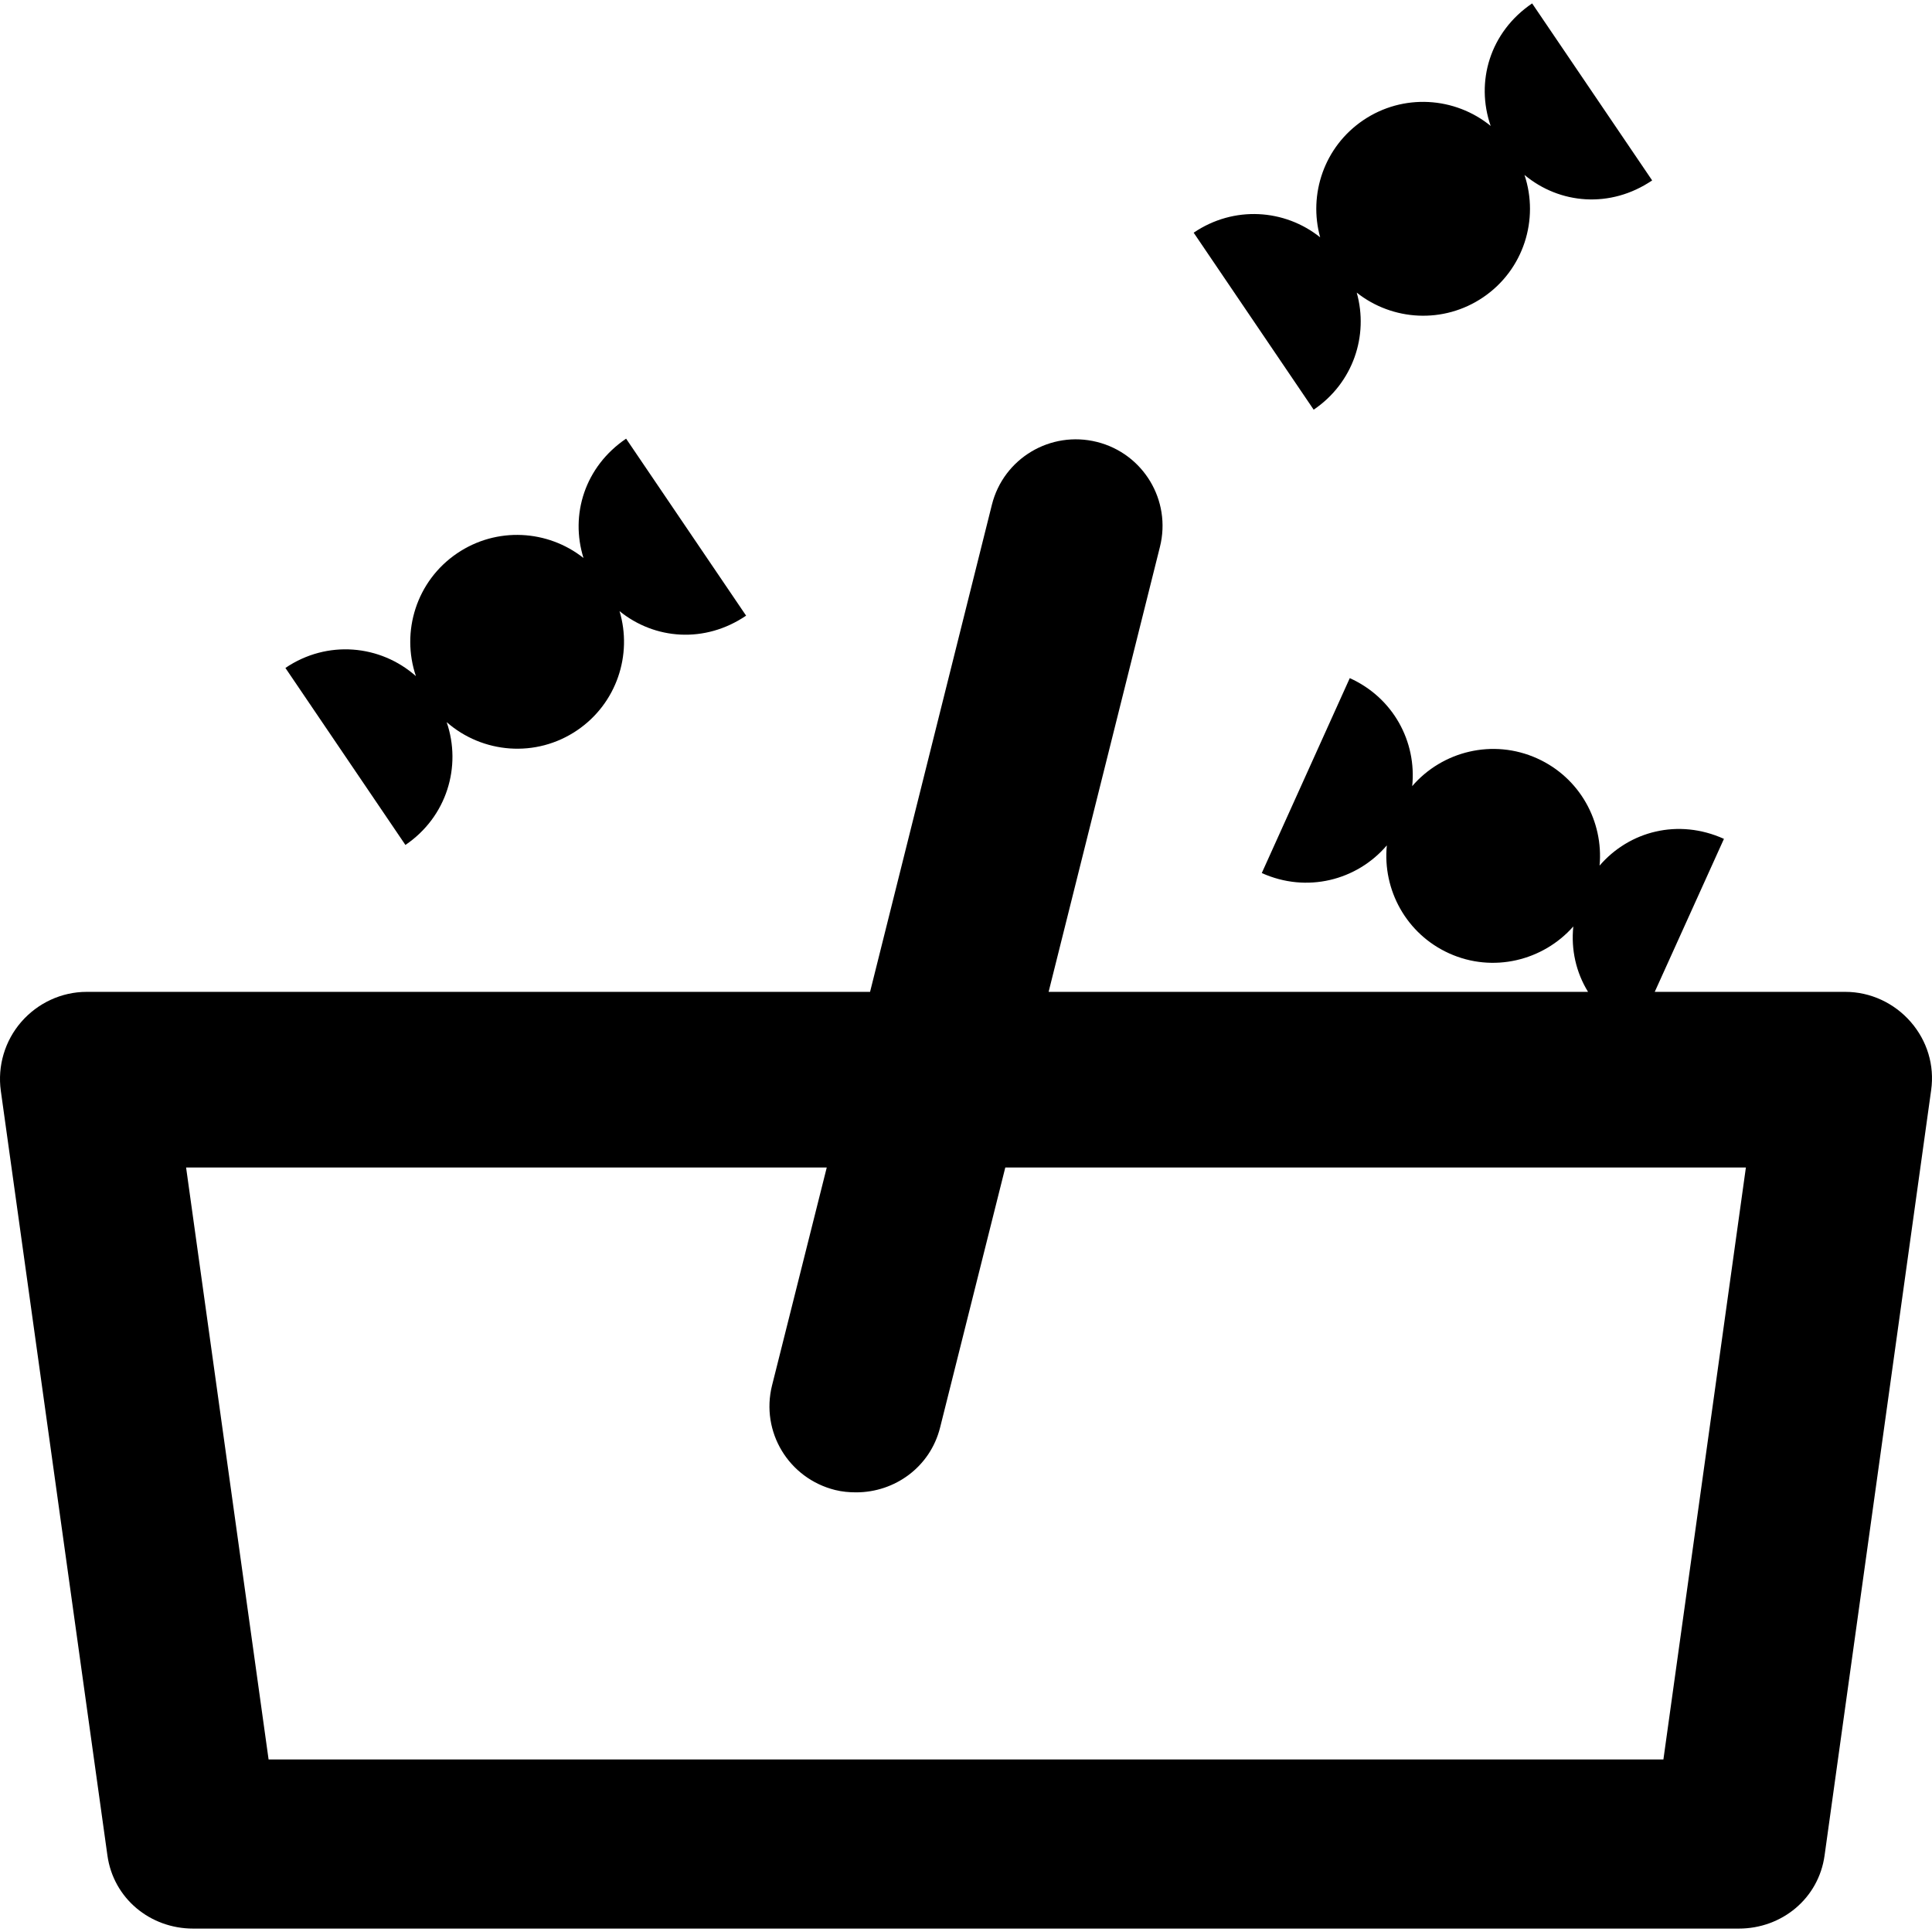
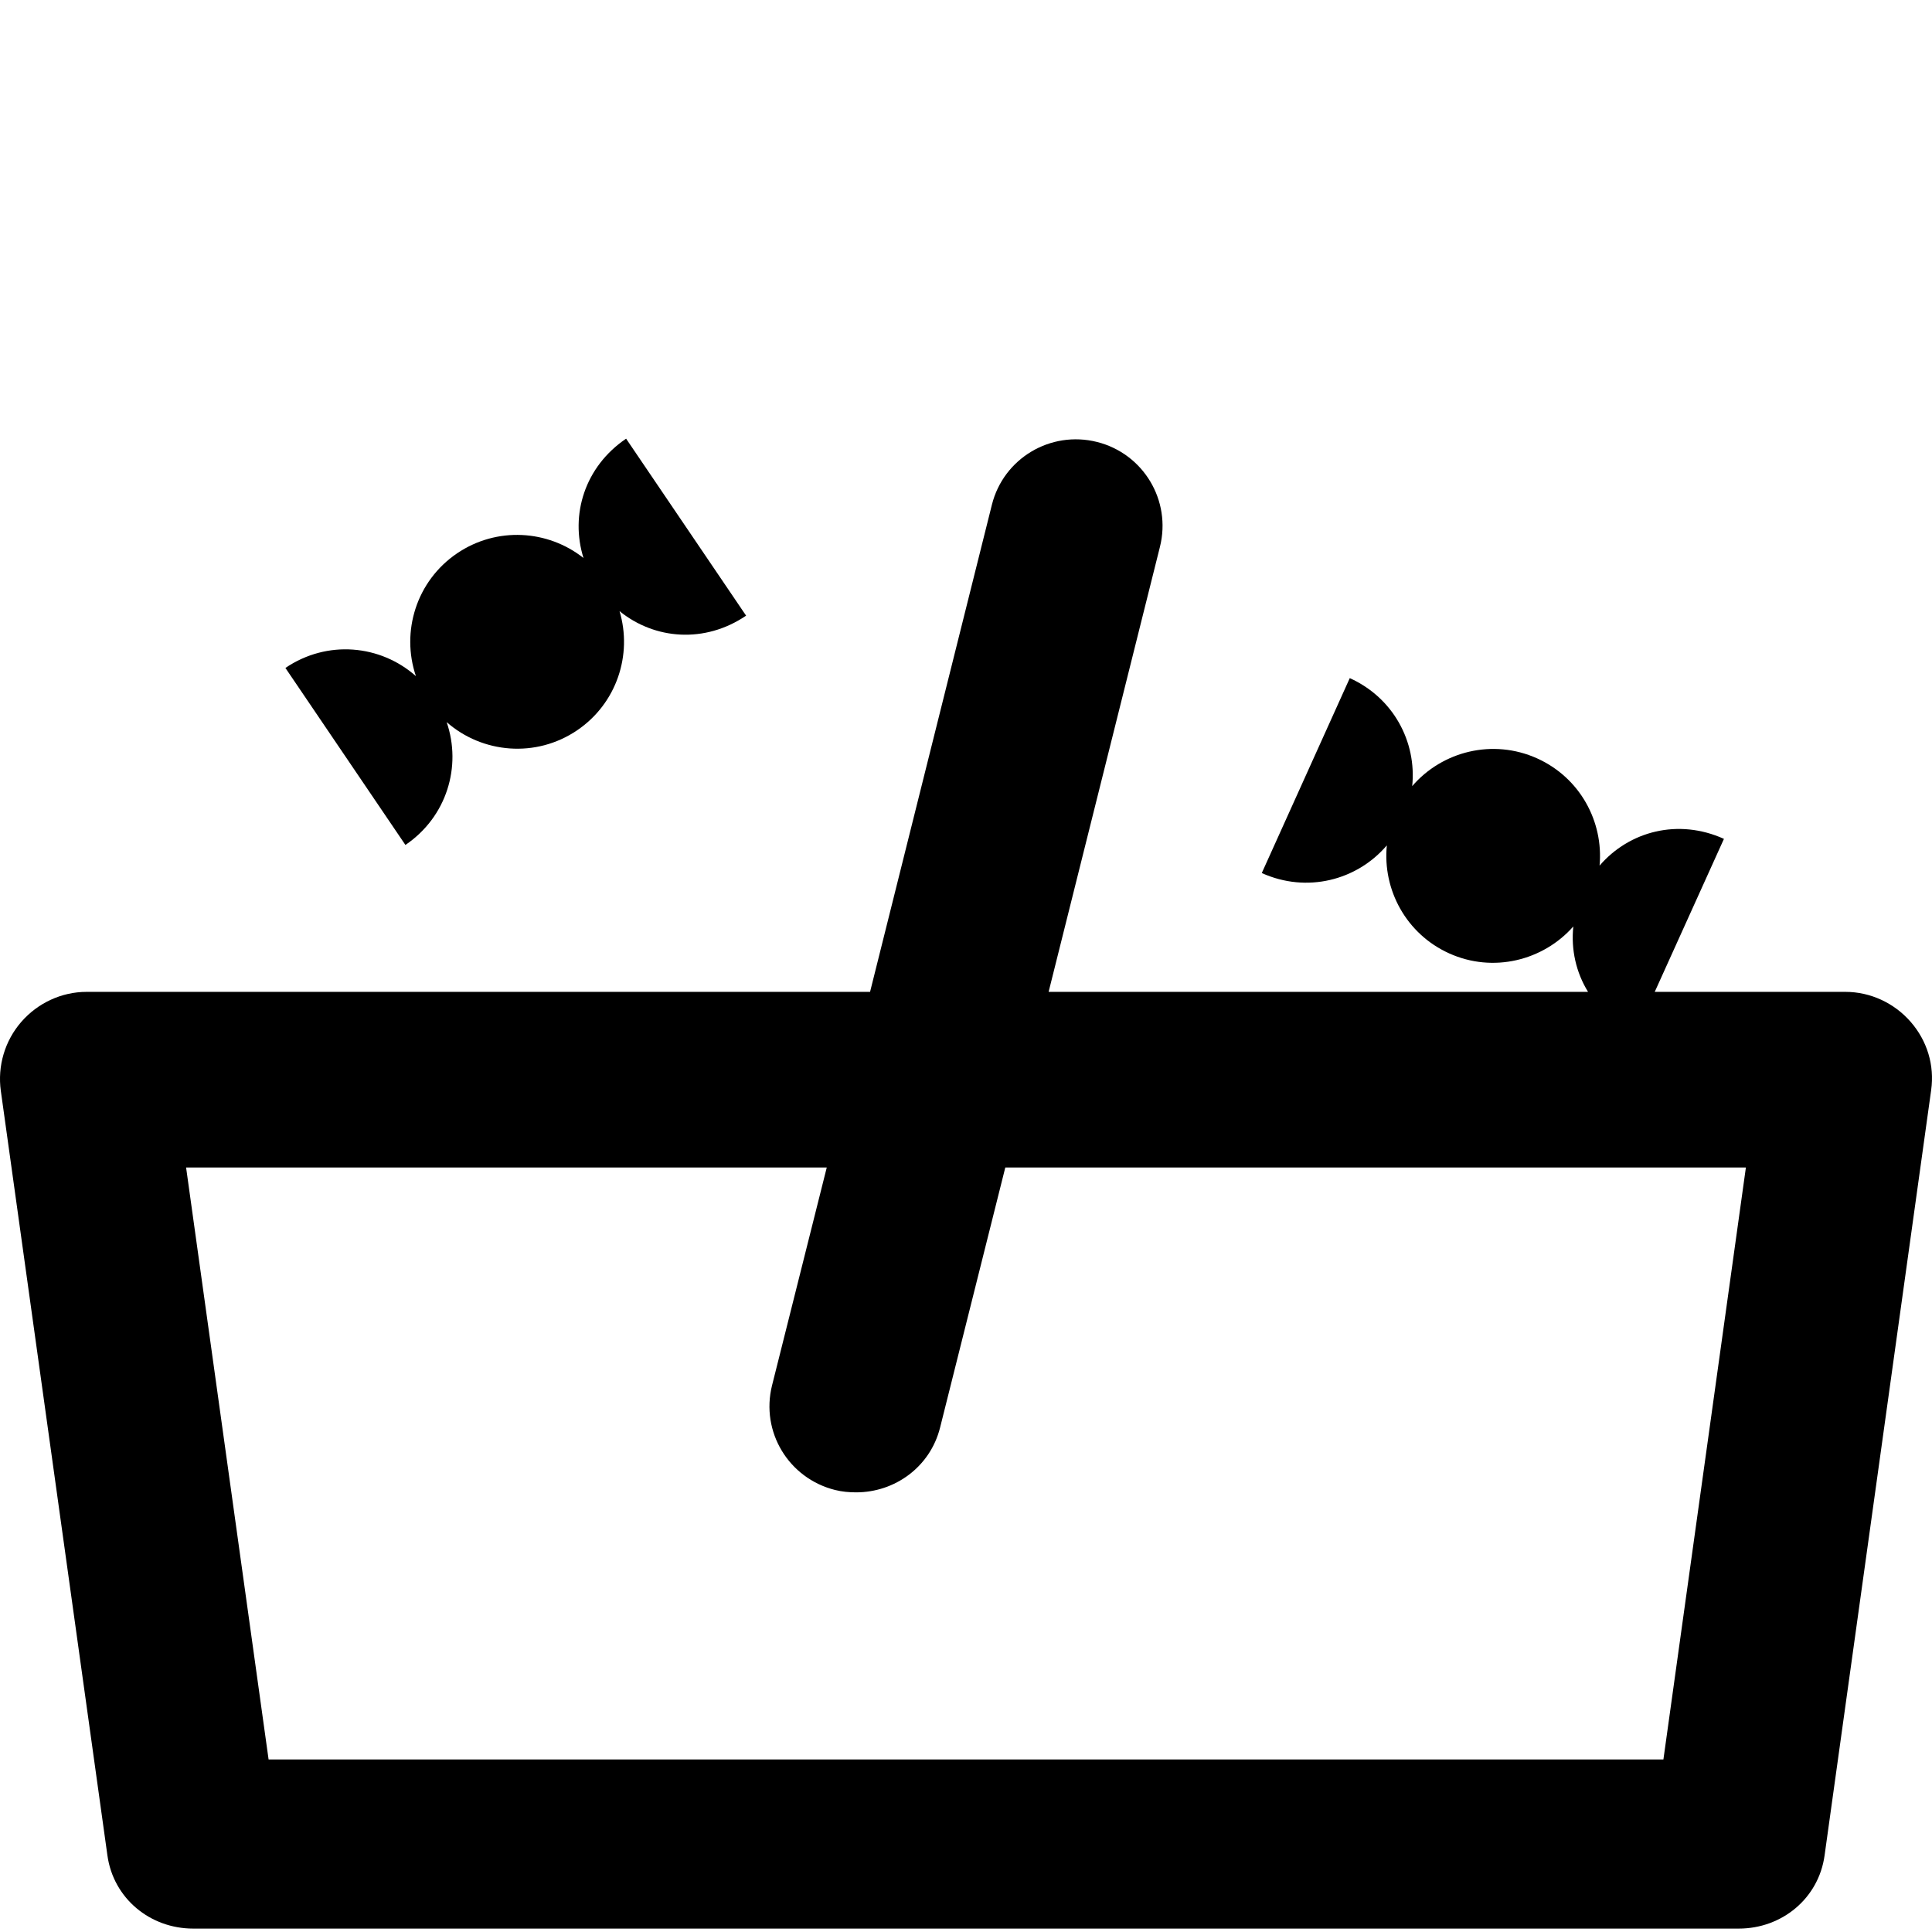
<svg xmlns="http://www.w3.org/2000/svg" fill="#000000" height="800px" width="800px" version="1.1" id="Capa_1" viewBox="0 0 297 297" xml:space="preserve">
  <g>
    <path d="M293.728,157.093c-2.529-2.905-6.19-4.617-10.042-4.617h-29.309l10.639-23.521c-7.025-3.172-14.55-1.191-19.12,4.114   c0.627-6.79-3.028-13.517-9.593-16.482c-6.798-3.068-14.577-1.118-19.21,4.261c0.703-6.813-2.898-13.577-9.597-16.602   l-13.527,29.964c6.905,3.117,14.618,1.143,19.224-4.253c-0.677,6.827,2.985,13.624,9.585,16.603   c6.734,3.043,14.436,1.125,19.082-4.139c-0.37,3.561,0.417,7.055,2.264,10.055H161.2l17.115-68.415   c1.783-7.134-2.555-14.34-9.688-16.124c-7.132-1.782-14.361,2.521-16.146,9.654l-18.729,74.885H13.314   c-3.852,0-7.514,1.712-10.043,4.617c-2.528,2.904-3.675,6.785-3.145,10.599l16.387,117.54c0.915,6.581,6.543,11.244,13.186,11.244   h237.6c6.644,0,12.272-4.652,13.186-11.232l16.387-117.675C297.403,163.755,296.257,159.998,293.728,157.093z M255.71,270.476   H41.29l-12.682-91h98.486l-8.41,33.498c-1.783,7.135,2.555,14.291,9.687,16.075c1.084,0.271,2.171,0.365,3.24,0.365   c5.965,0,11.393-3.915,12.906-9.964l10.024-39.975h113.849L255.71,270.476z" />
-     <path d="M68.662,111.008c5.489,4.821,13.727,5.553,20.054,1.263c6.093-4.131,8.532-11.63,6.523-18.324   c5.405,4.384,13.108,5.001,19.457,0.696l-18.448-27.21c-6.352,4.307-8.63,11.697-6.551,18.345   c-5.476-4.338-13.34-4.845-19.43-0.717c-6.26,4.245-8.649,12.046-6.33,18.878c-5.466-4.838-13.638-5.614-20.063-1.258l18.448,27.21   C68.68,125.582,71.005,117.826,68.662,111.008z" />
-     <path d="M208.565,44.982c5.476,4.342,13.344,4.85,19.434,0.72c6.241-4.232,8.635-11.995,6.354-18.812   c5.412,4.514,13.211,5.193,19.627,0.844L235.53,0.524c-6.509,4.412-8.727,12.061-6.373,18.835   c-5.483-4.473-13.45-5.04-19.607-0.867c-5.99,4.063-8.438,11.383-6.605,17.993c-5.451-4.36-13.262-4.907-19.446-0.714   l18.448,27.209C208.029,58.855,210.421,51.574,208.565,44.982z" />
+     <path d="M68.662,111.008c5.489,4.821,13.727,5.553,20.054,1.263c6.093-4.131,8.532-11.63,6.523-18.324   c5.405,4.384,13.108,5.001,19.457,0.696l-18.448-27.21c-6.352,4.307-8.63,11.697-6.551,18.345   c-5.476-4.338-13.34-4.845-19.43-0.717c-6.26,4.245-8.649,12.046-6.33,18.878c-5.466-4.838-13.638-5.614-20.063-1.258l18.448,27.21   C68.68,125.582,71.005,117.826,68.662,111.008" />
  </g>
</svg>